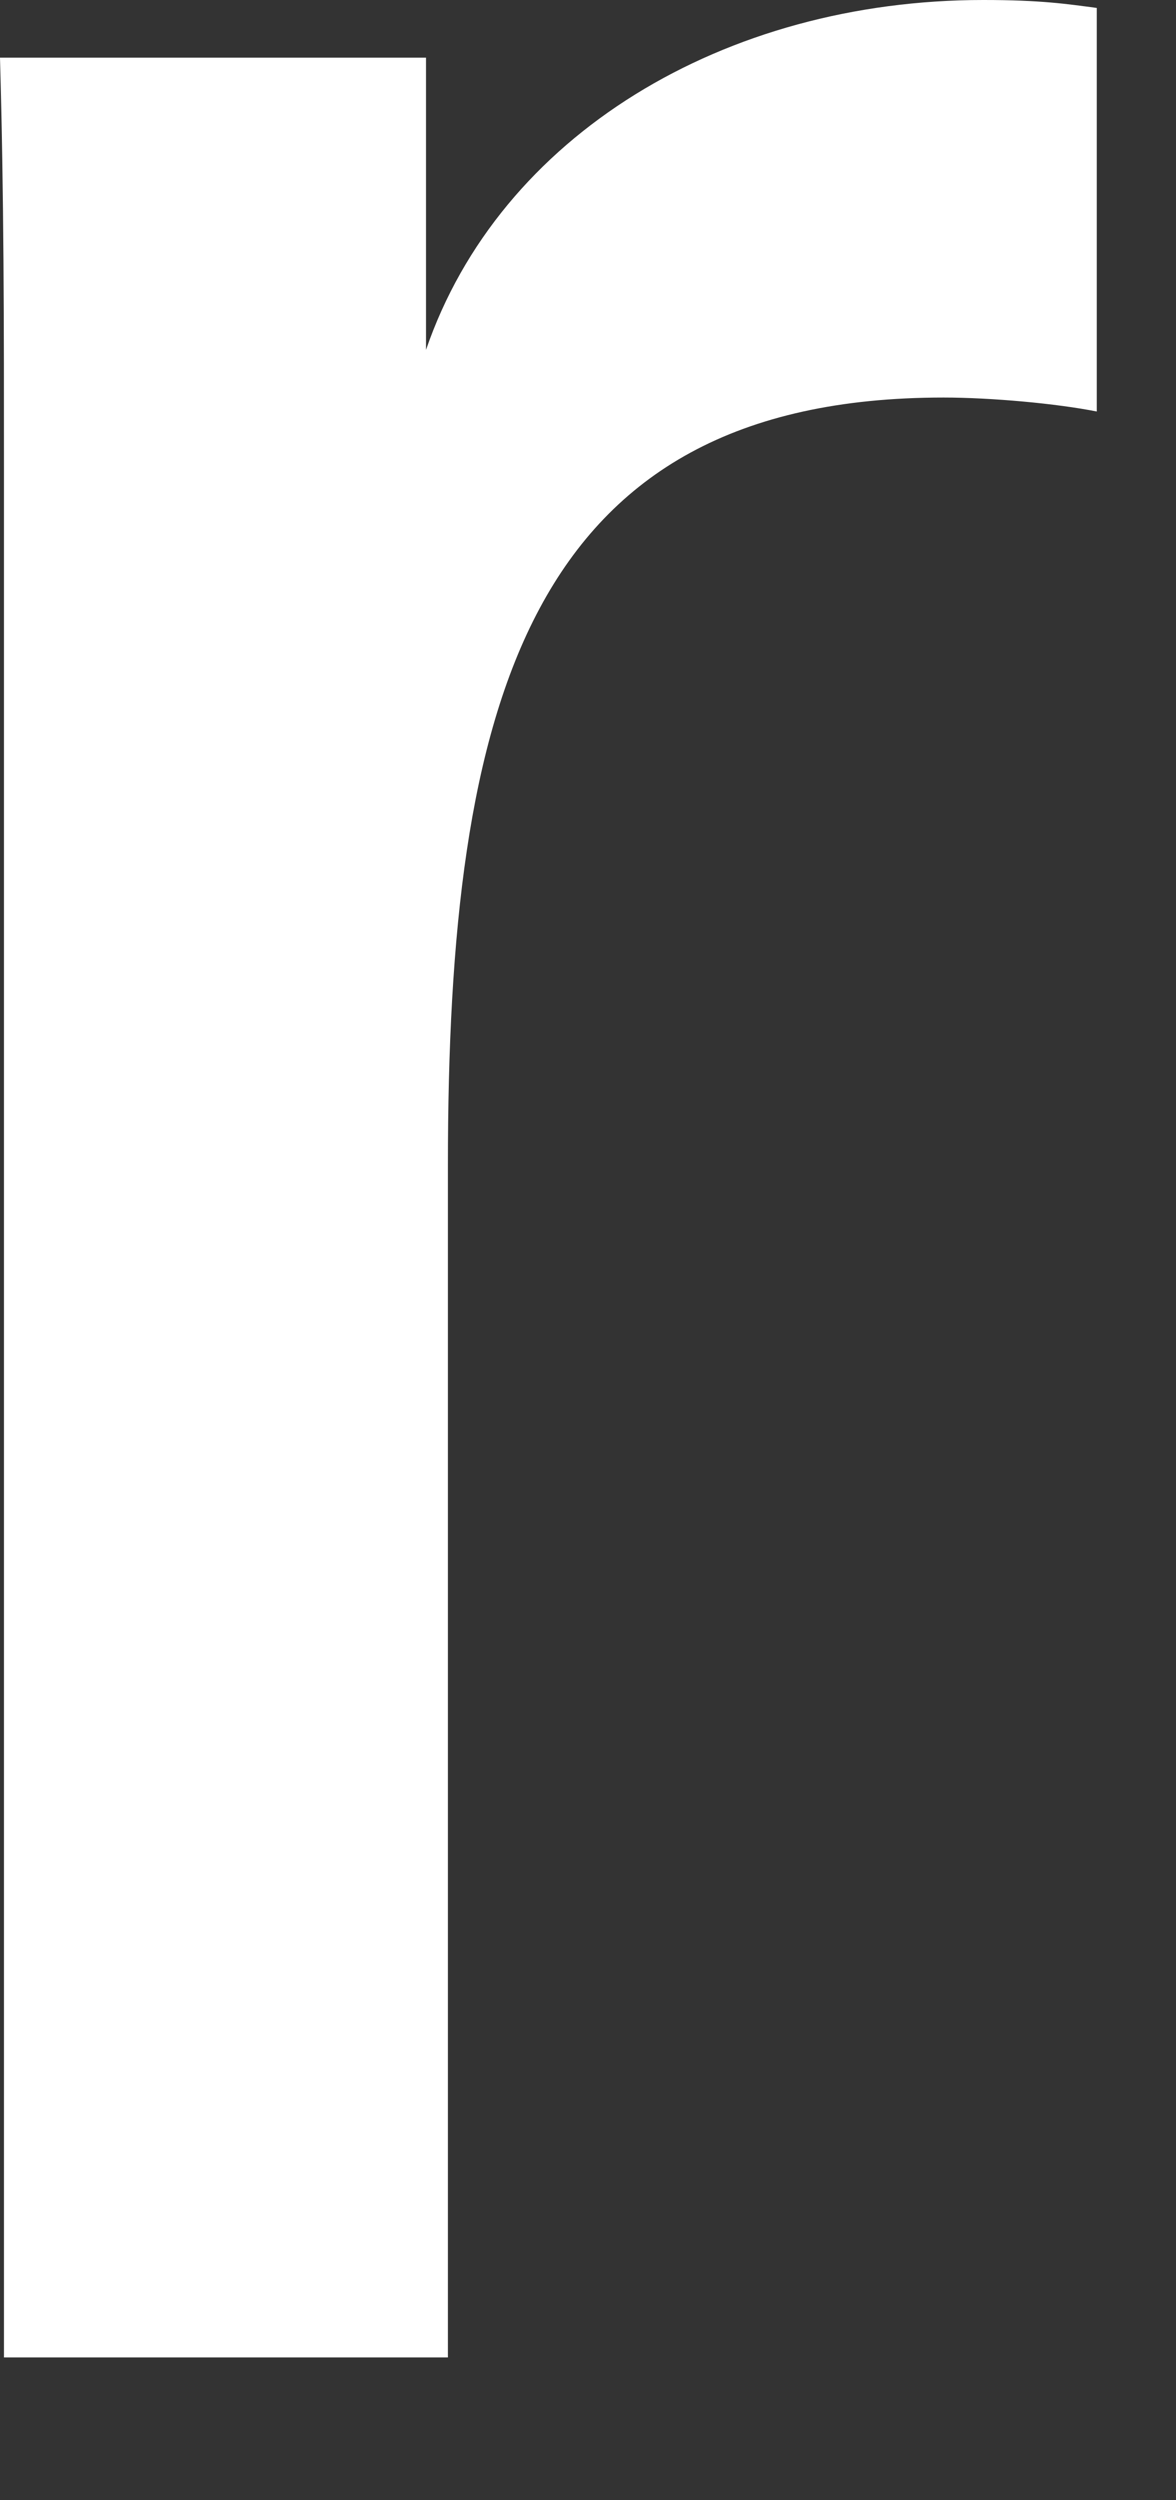
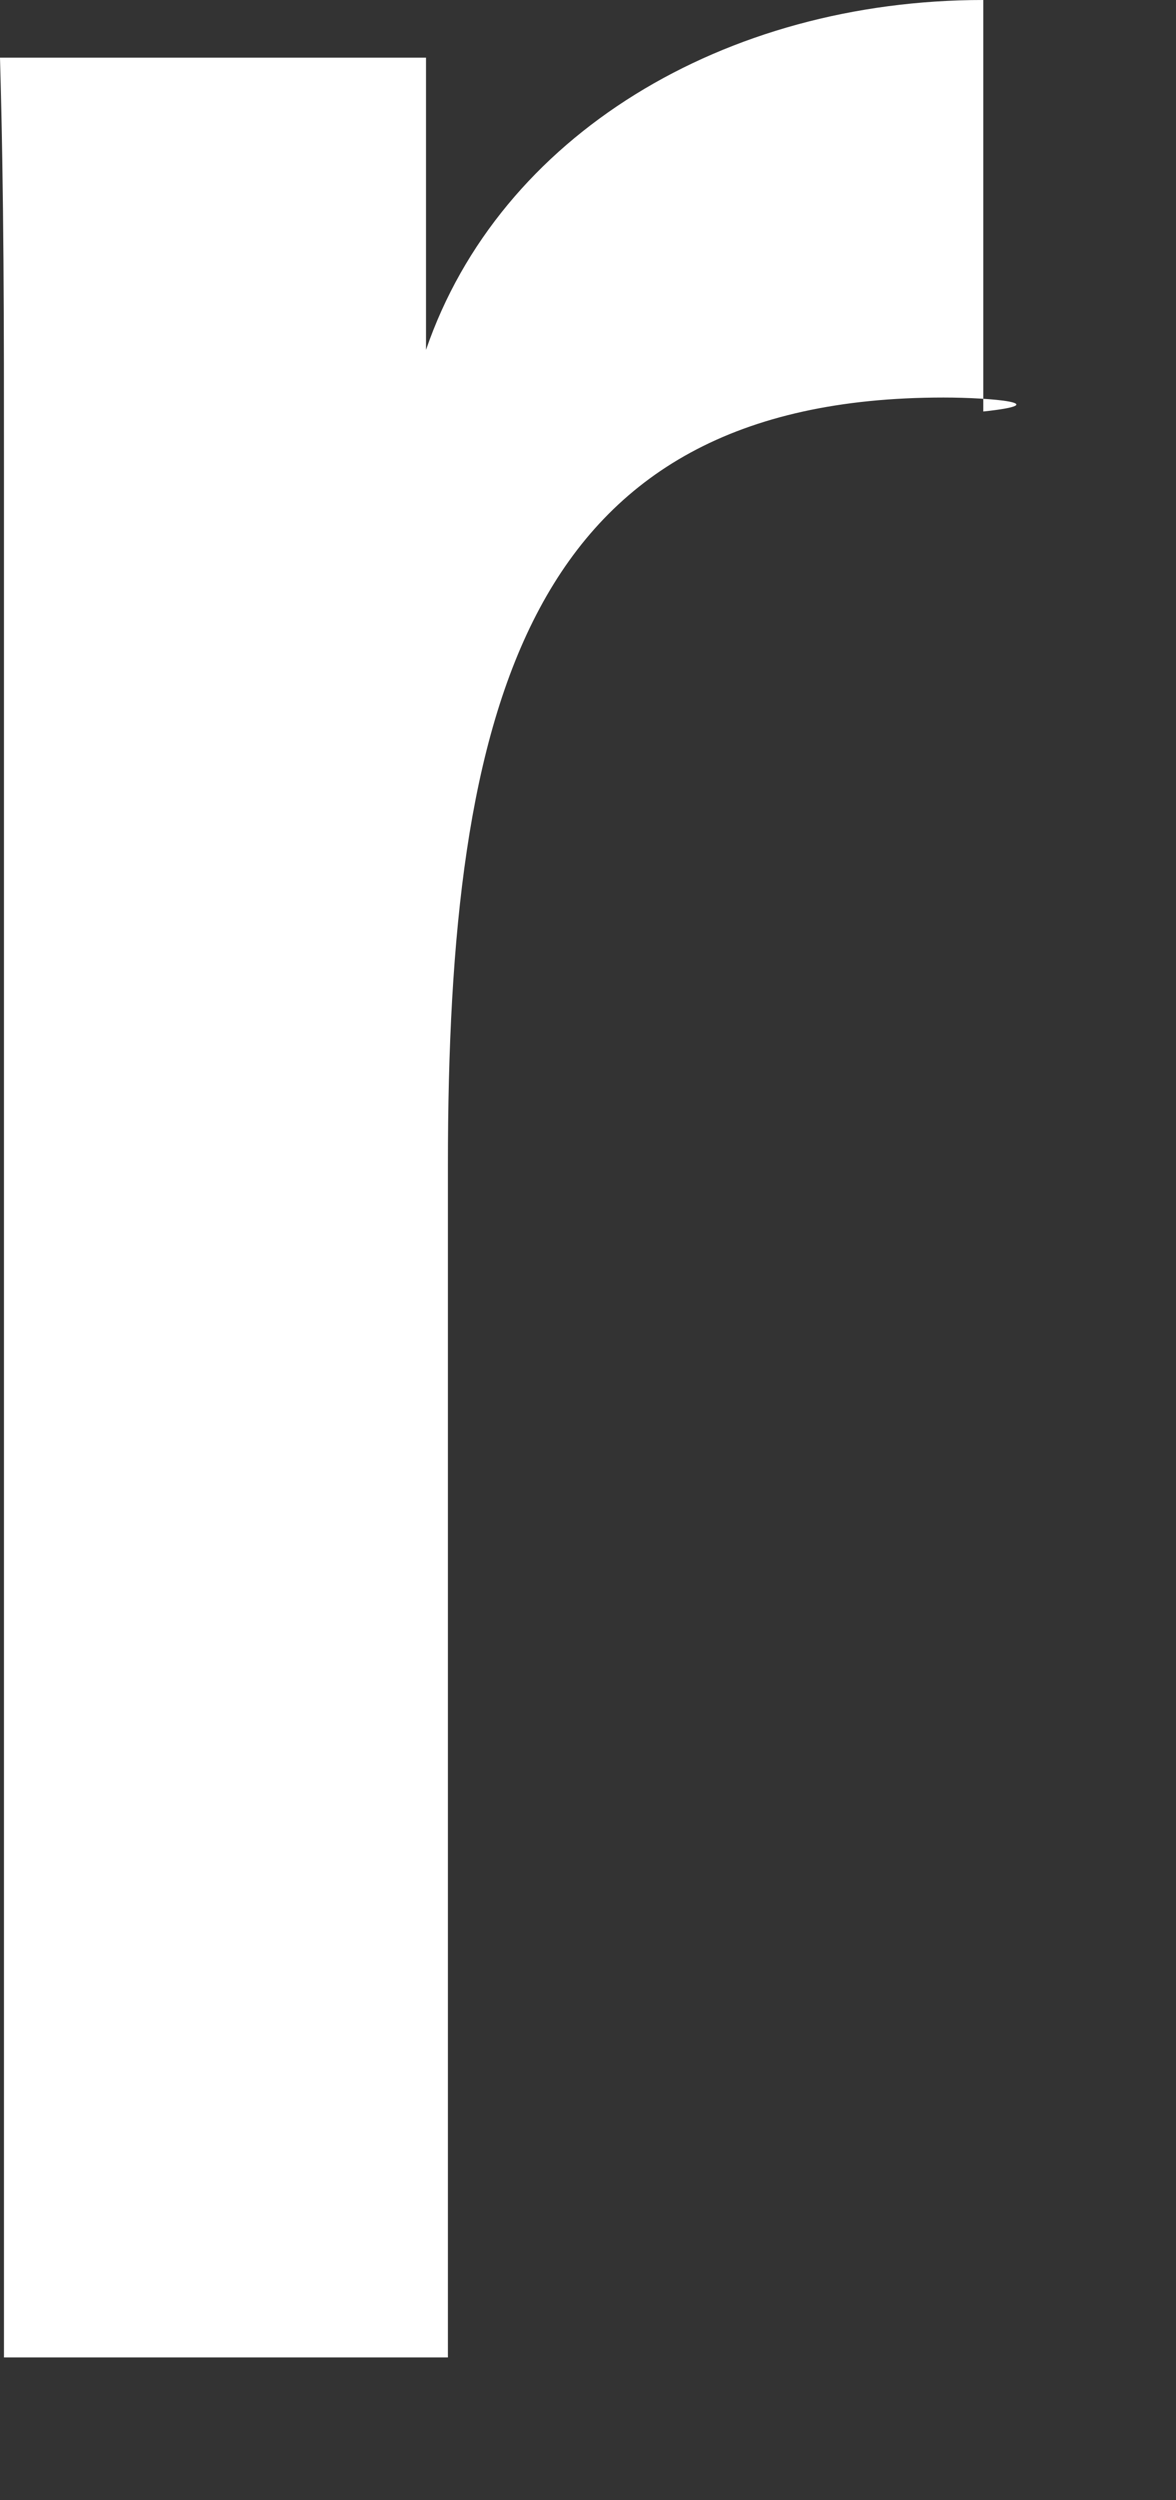
<svg xmlns="http://www.w3.org/2000/svg" fill="none" height="100%" overflow="visible" preserveAspectRatio="none" style="display: block;" viewBox="0 0 8 17" width="100%">
  <rect x="0" y="0" width="8" height="17" fill="#333333" stroke="none" />
-   <path d="M2.898 0.378V2.379C3.399 0.919 4.929 0 6.689 0C7.082 0 7.258 0.027 7.461 0.054V2.798C7.19 2.744 6.744 2.703 6.419 2.703C3.588 2.703 3.047 4.785 3.047 7.92V16.029H0.027V3.19C0.027 2.203 0.027 1.338 0 0.392H2.898V0.378Z" fill="white" id="Vector" />
+   <path d="M2.898 0.378V2.379C3.399 0.919 4.929 0 6.689 0V2.798C7.19 2.744 6.744 2.703 6.419 2.703C3.588 2.703 3.047 4.785 3.047 7.92V16.029H0.027V3.19C0.027 2.203 0.027 1.338 0 0.392H2.898V0.378Z" fill="white" id="Vector" />
</svg>